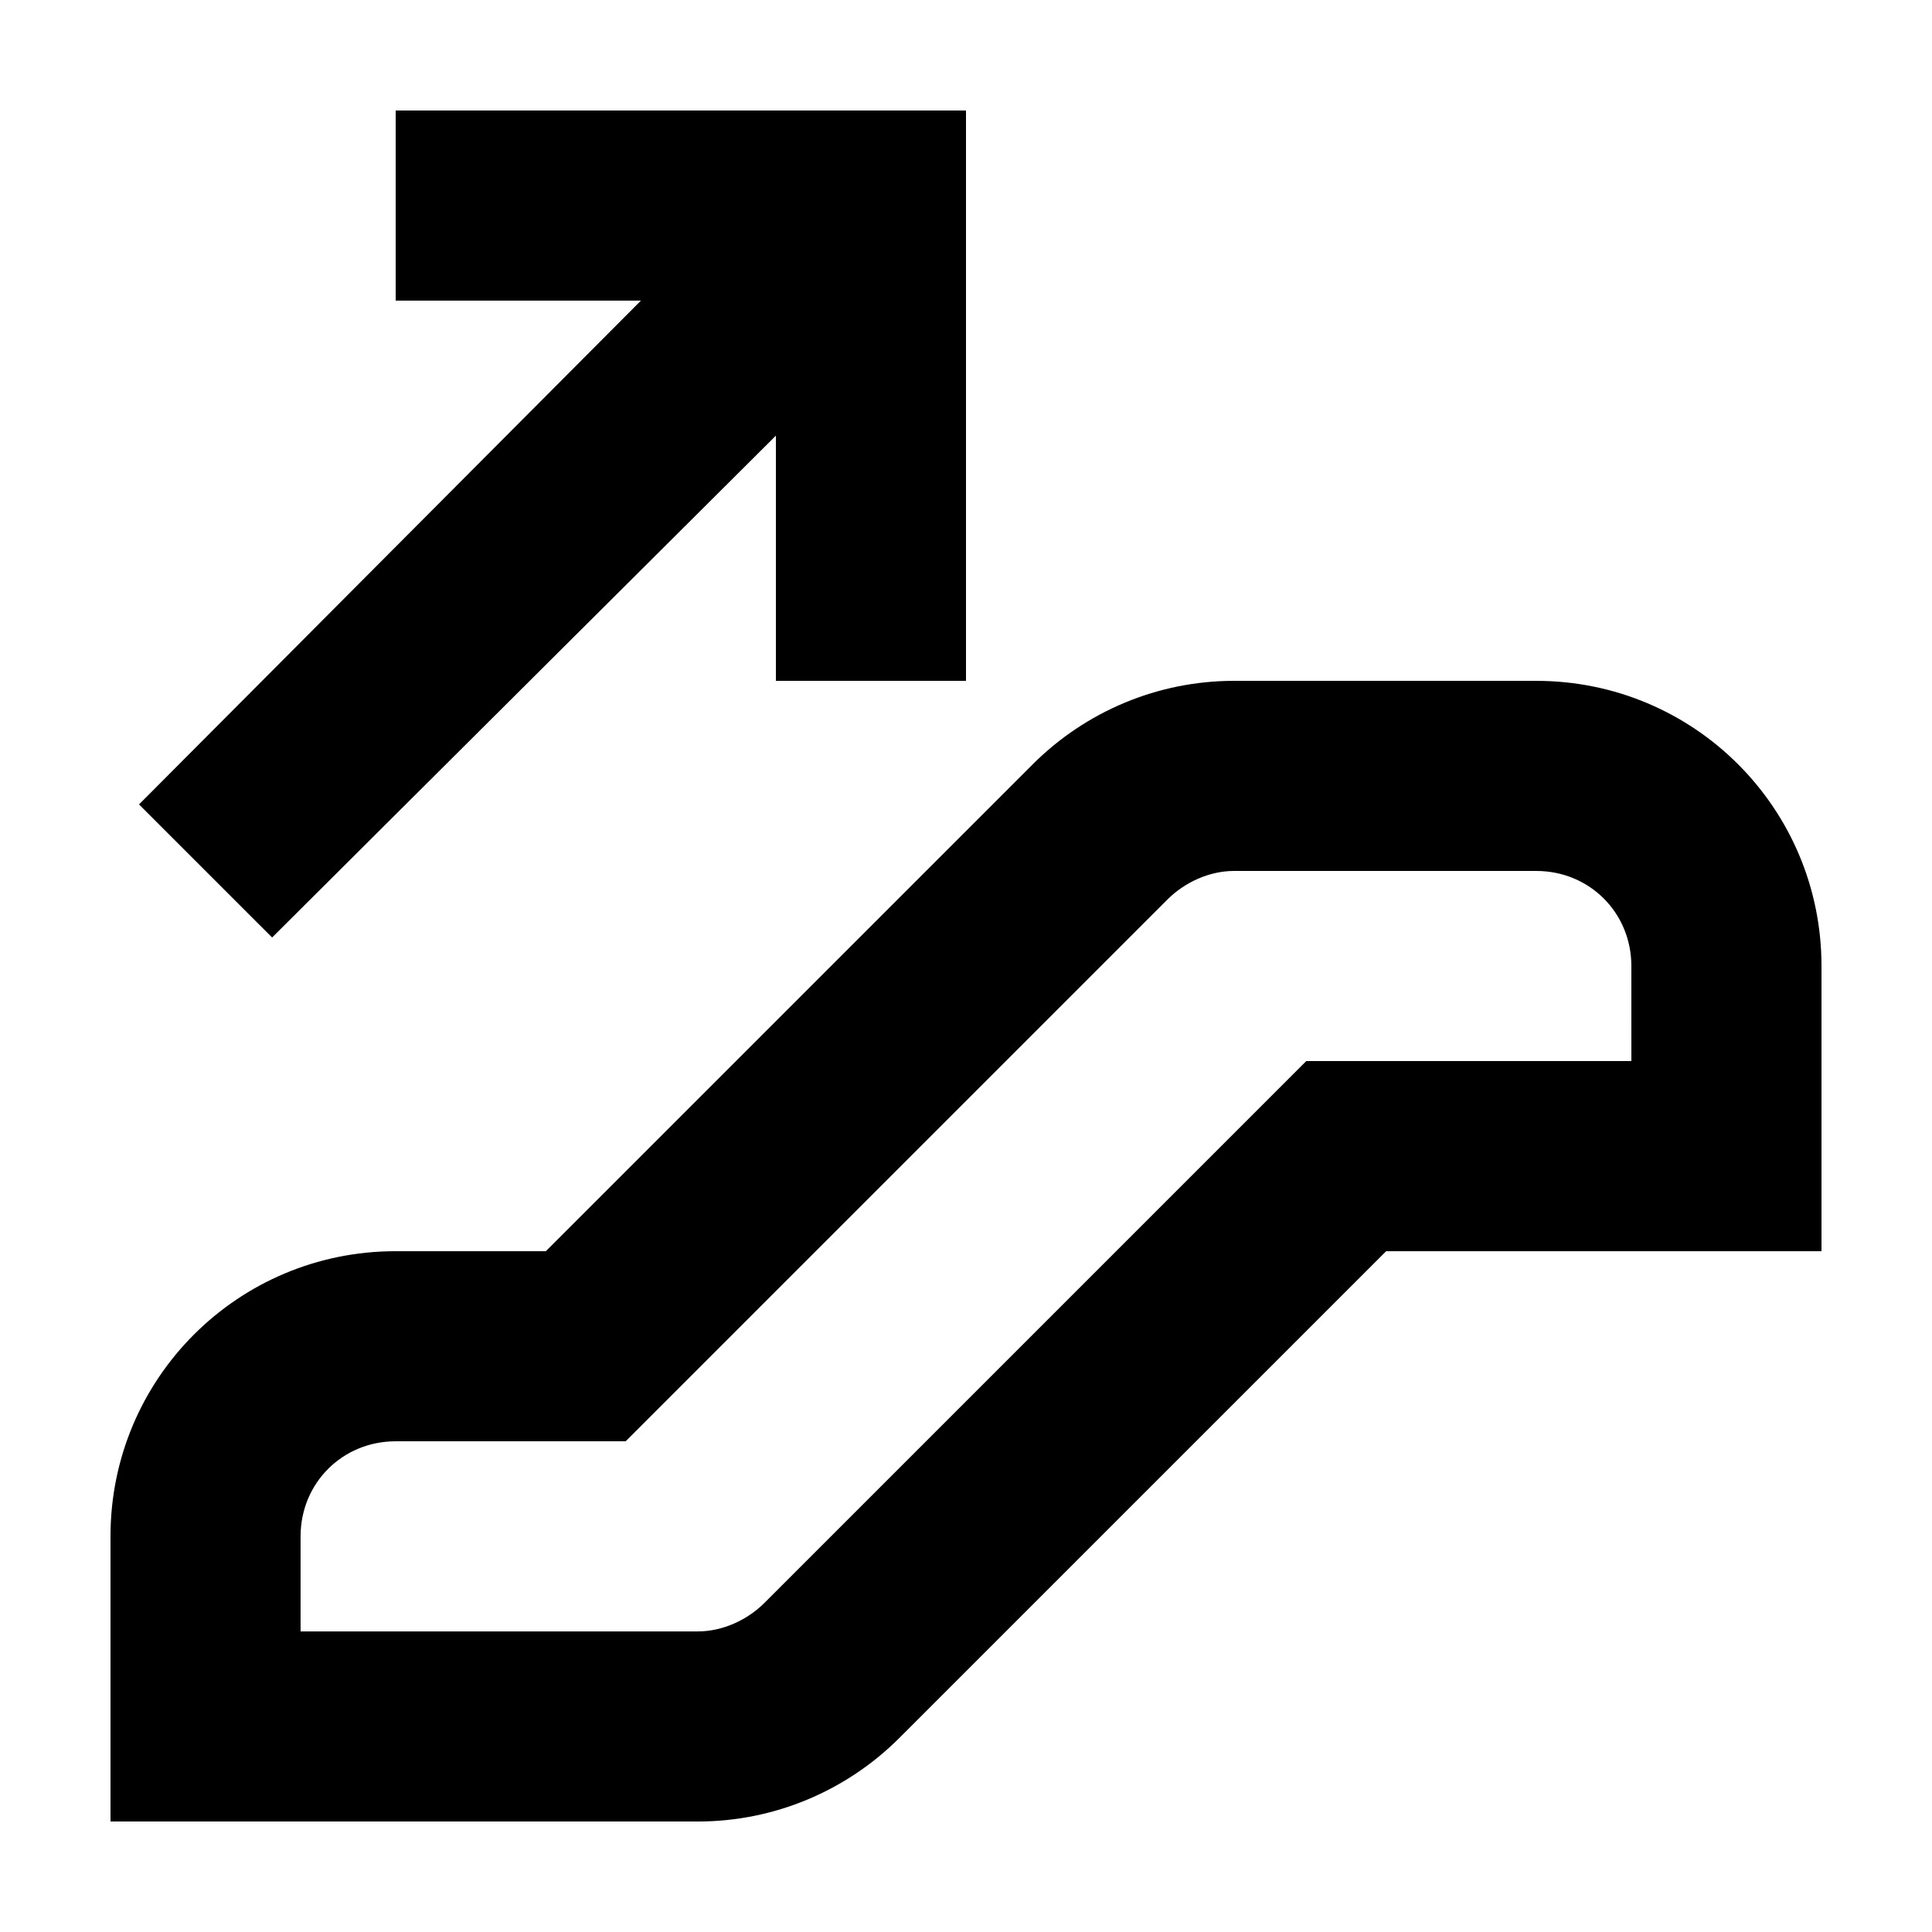
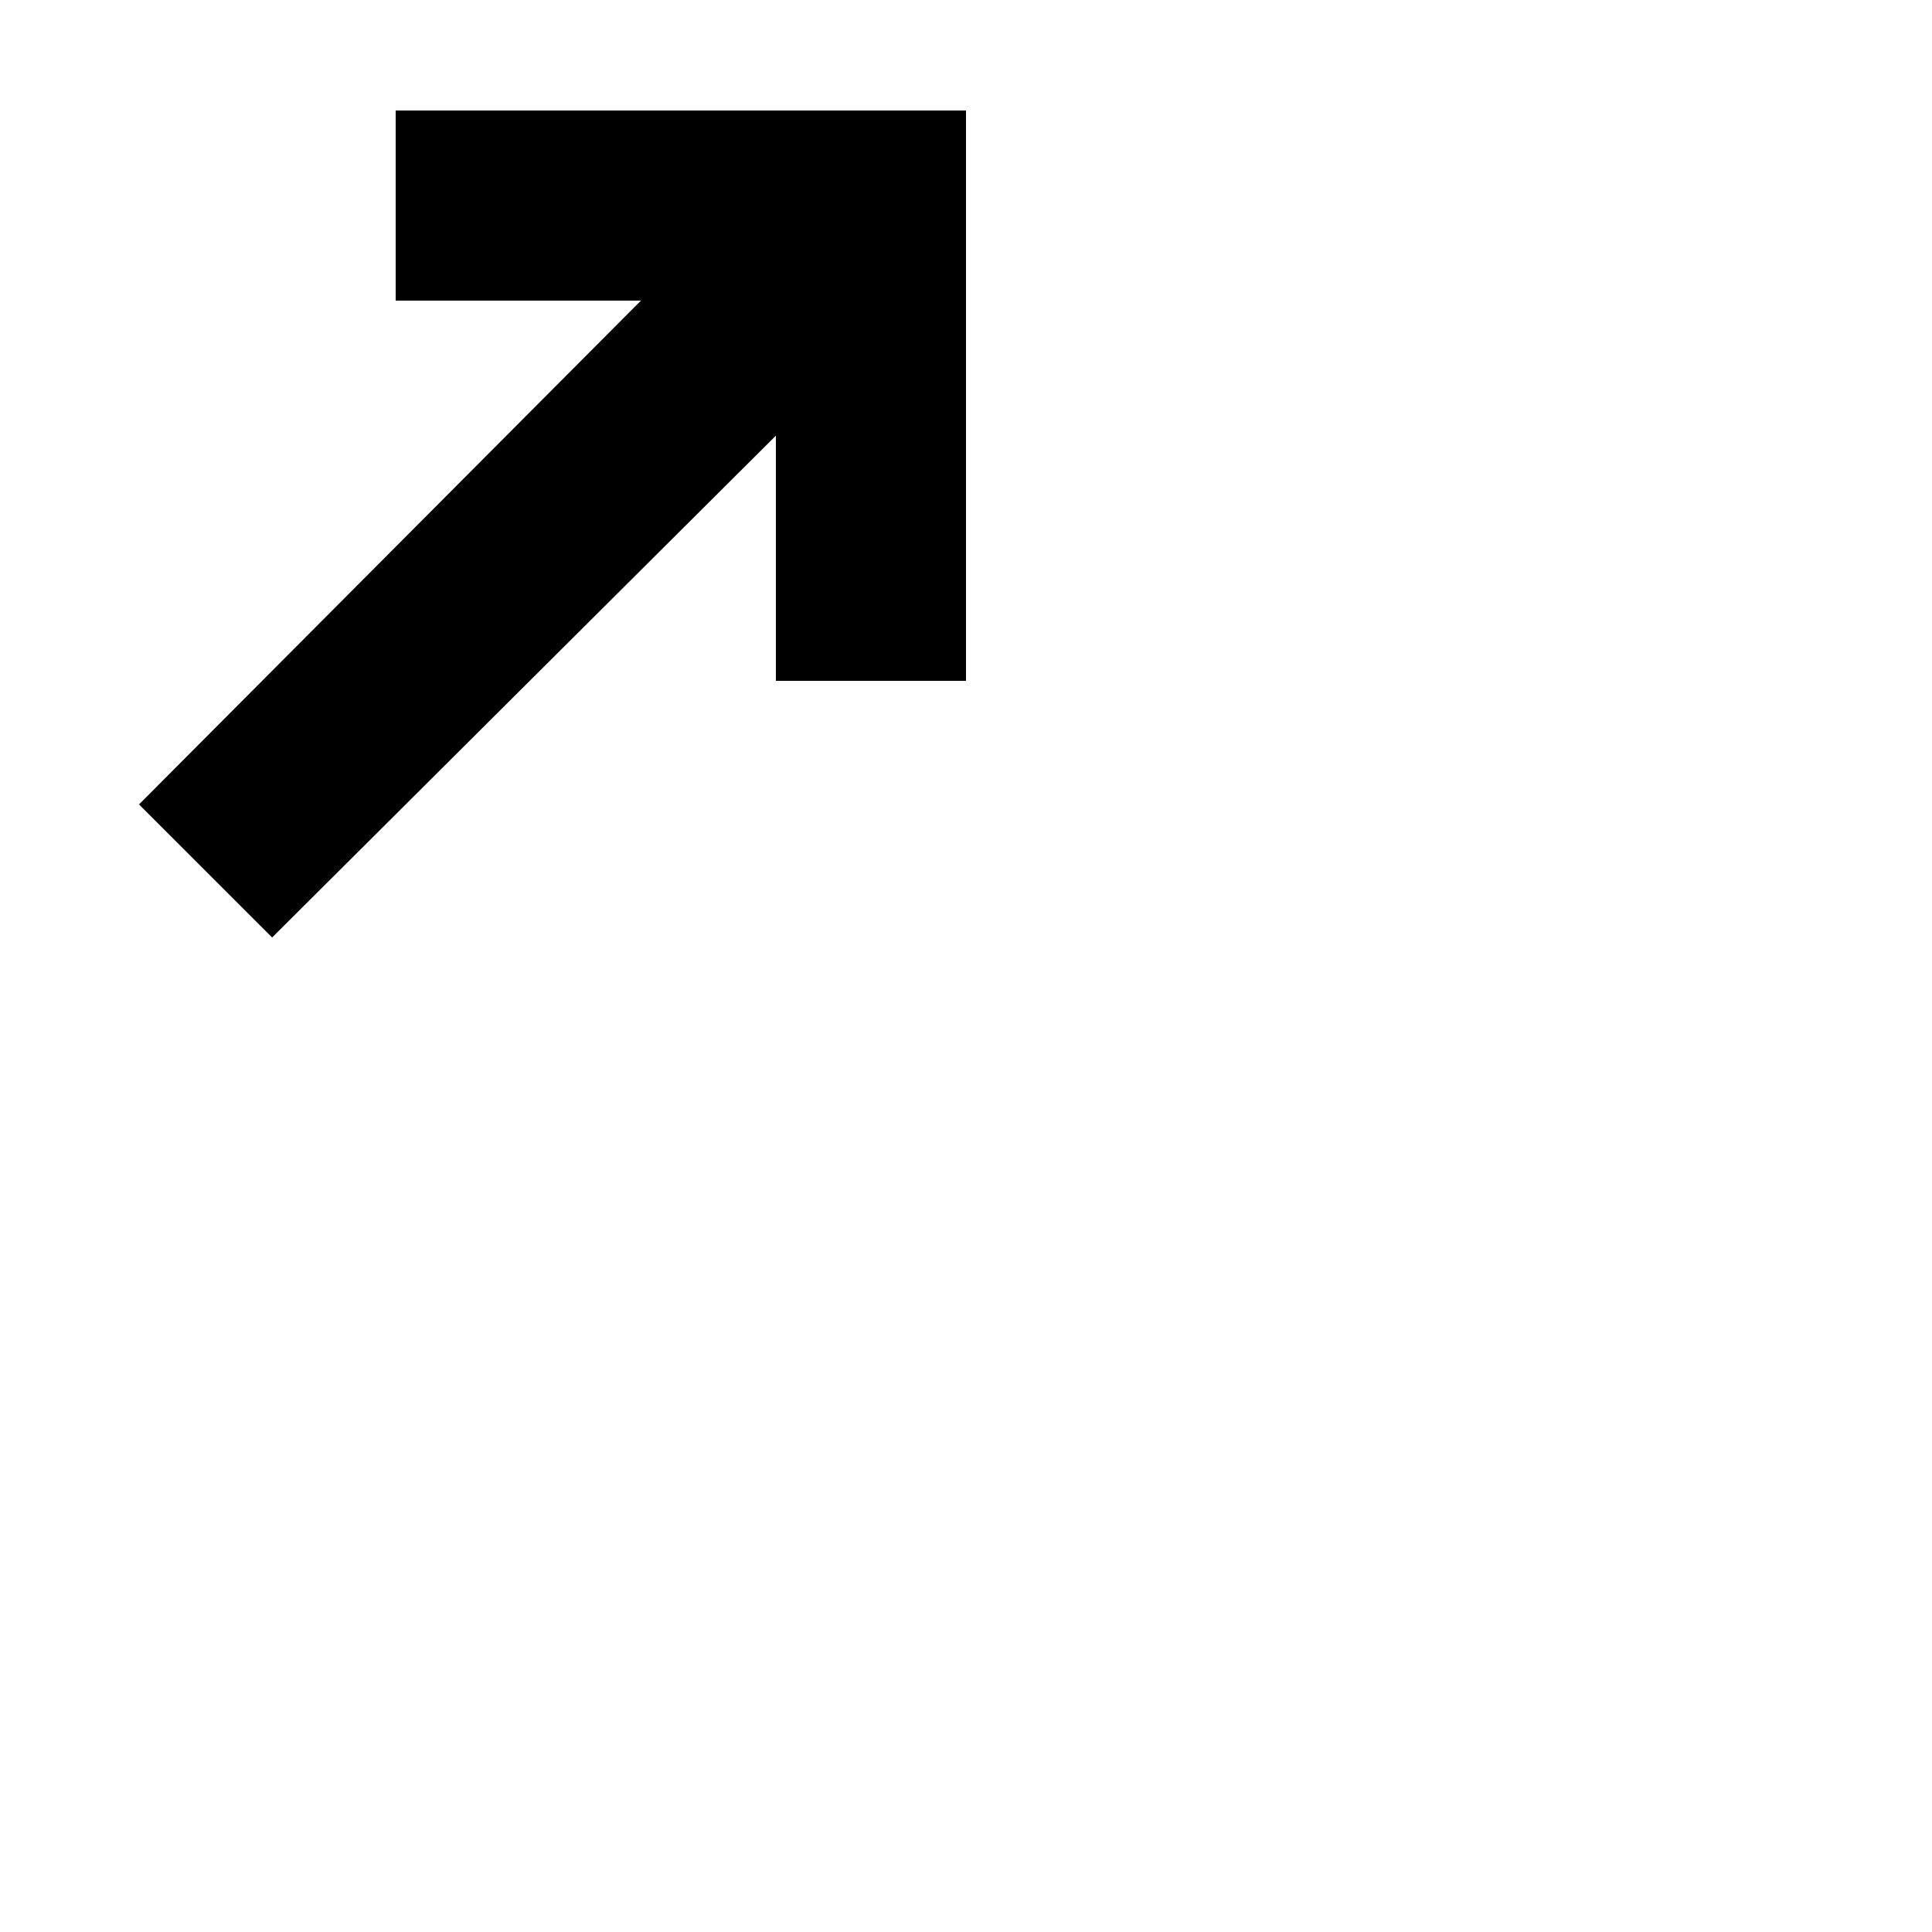
<svg xmlns="http://www.w3.org/2000/svg" fill="#000000" width="800px" height="800px" version="1.1" viewBox="144 144 512 512">
  <g>
-     <path d="m551.14 324.43h-80.105c-20.152 0-39.297 8.062-53.402 22.168l-128.98 128.98h-39.801c-41.816 0-75.57 33.754-75.57 75.57v75.57h155.68c20.152 0 39.297-8.062 53.402-22.168l128.98-128.97h115.37v-75.57c0-41.816-33.754-75.574-75.57-75.574zm25.191 100.76h-86.152l-143.59 143.59c-4.535 4.535-11.082 7.559-17.633 7.559h-105.3v-25.191c0-14.105 11.082-25.191 25.191-25.191h60.961l143.59-143.59c4.535-4.535 11.082-7.559 17.633-7.559l80.105 0.004c14.105 0 25.191 11.082 25.191 25.191z" />
    <path d="m400 324.43v-151.14h-151.14v50.379h64.992l-133.01 133.51 35.27 35.266 133.51-133v64.988z" />
  </g>
</svg>